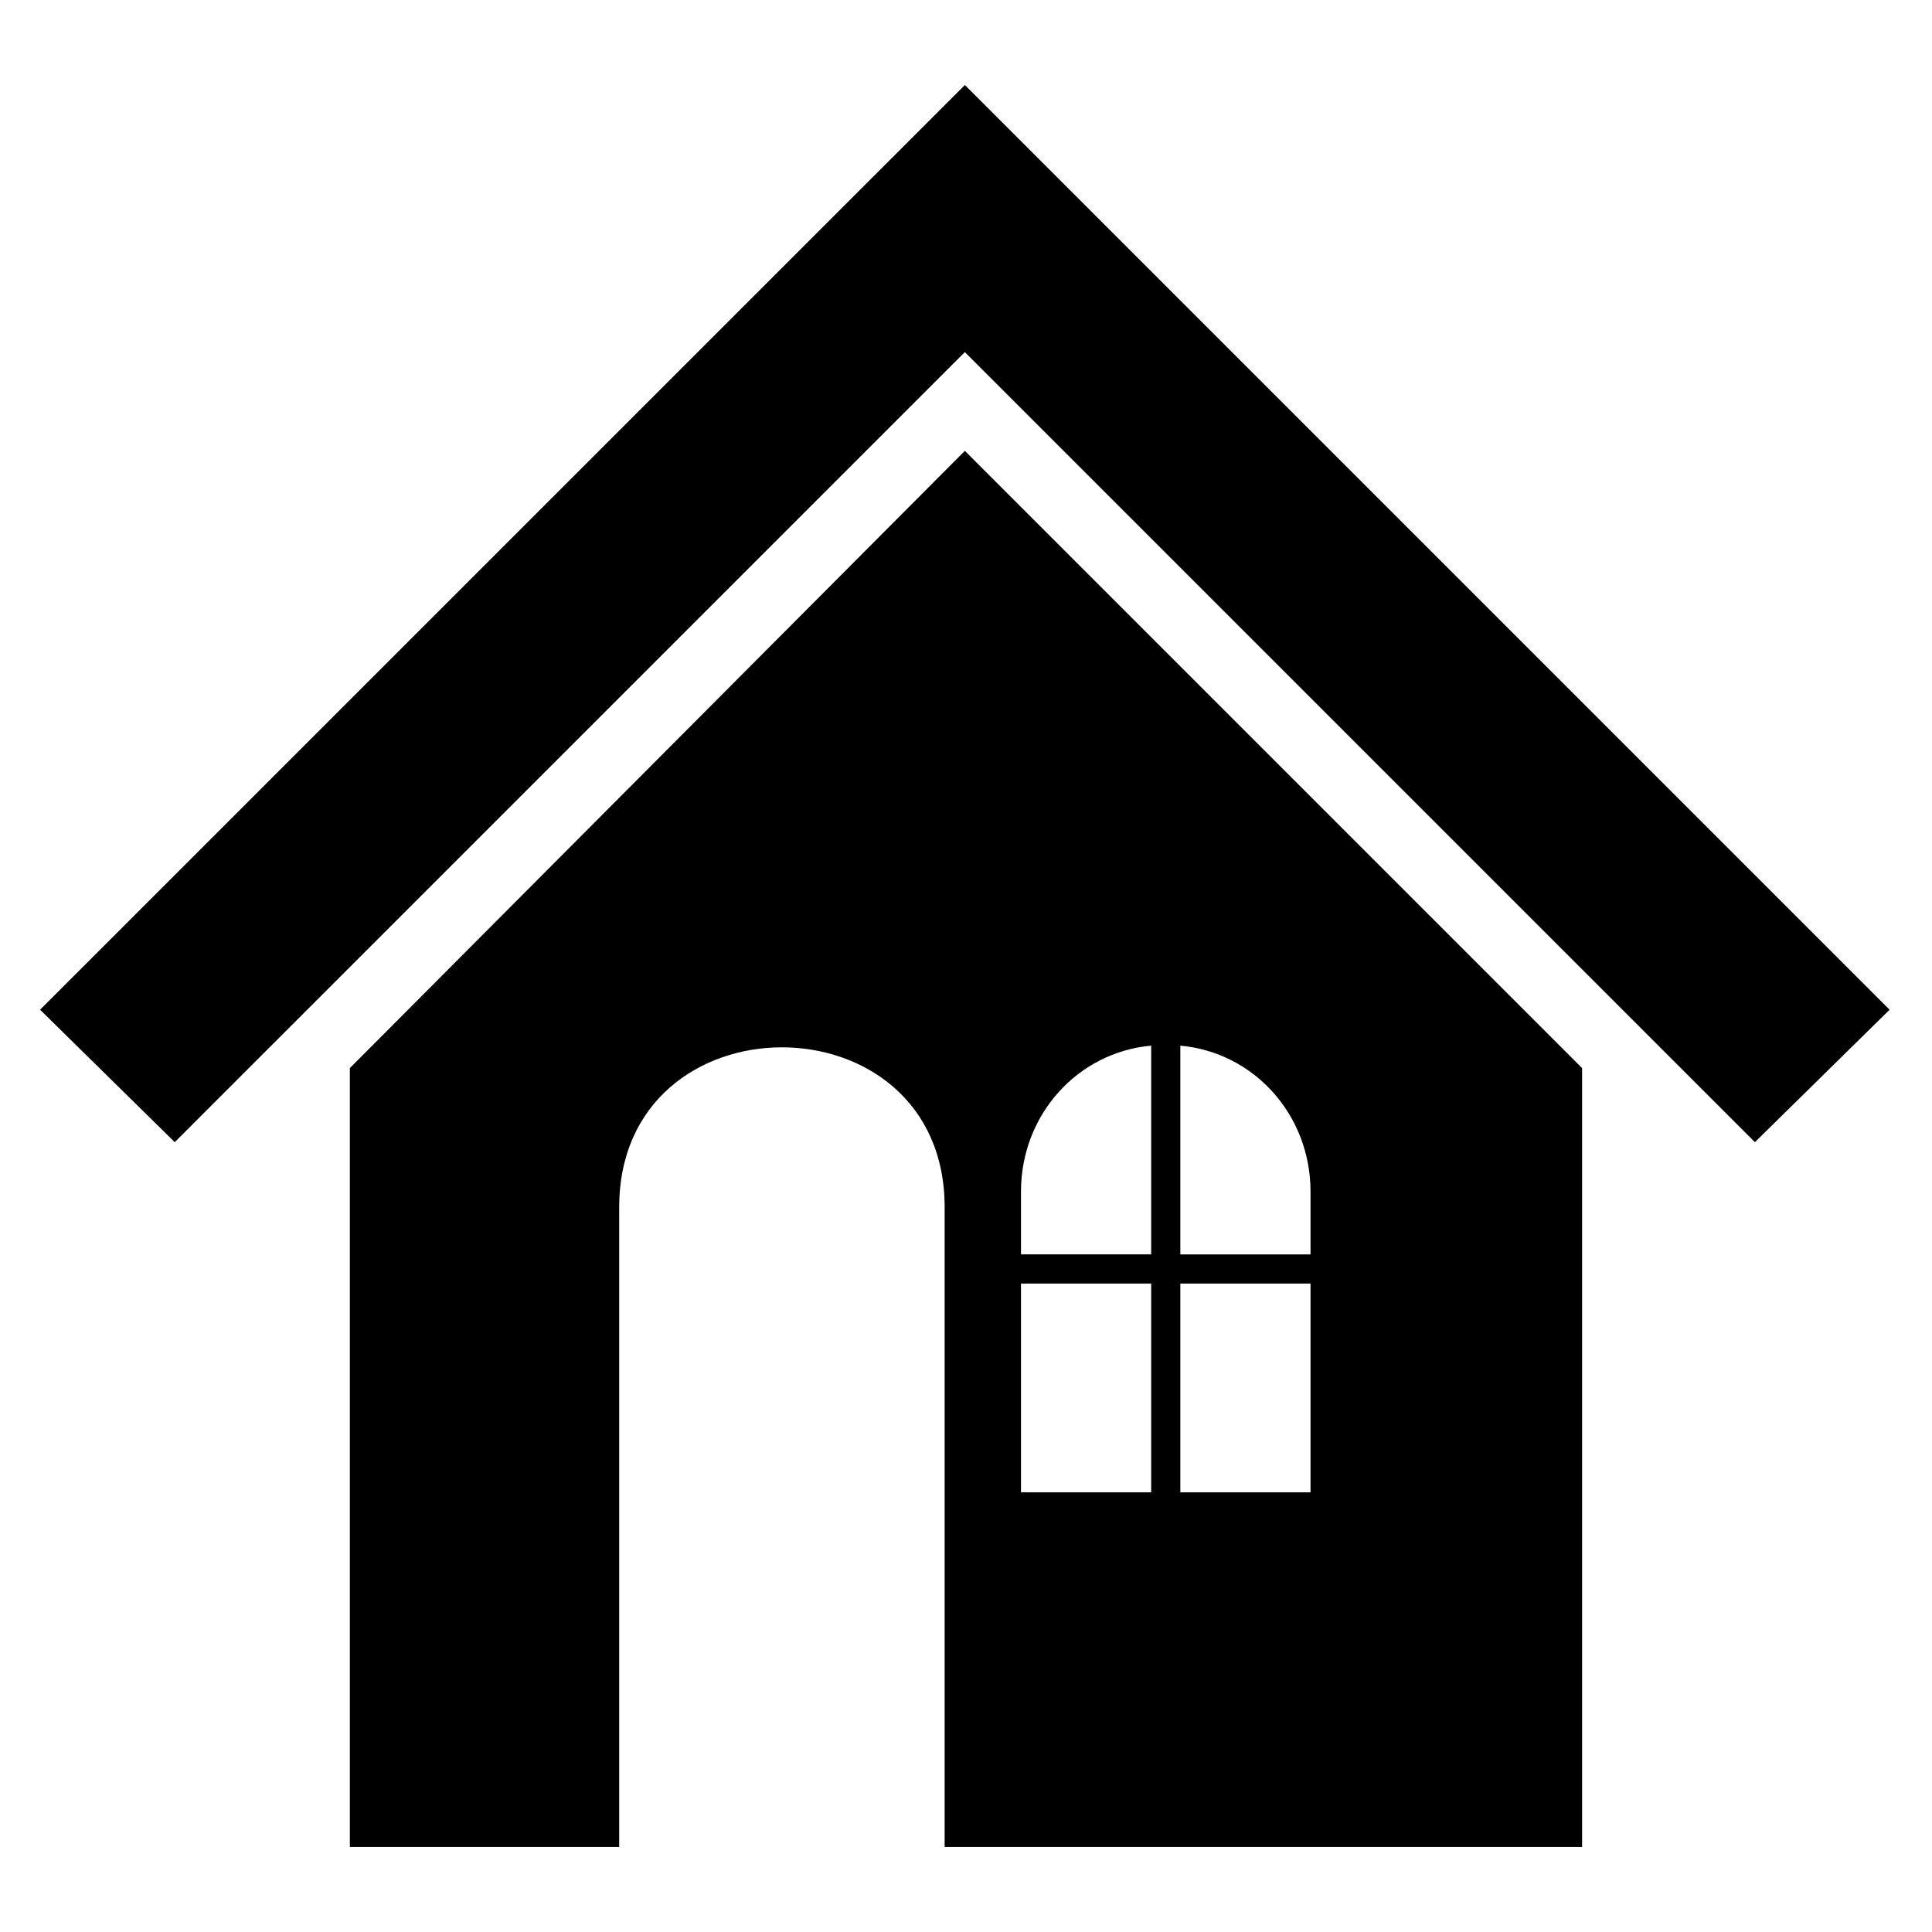
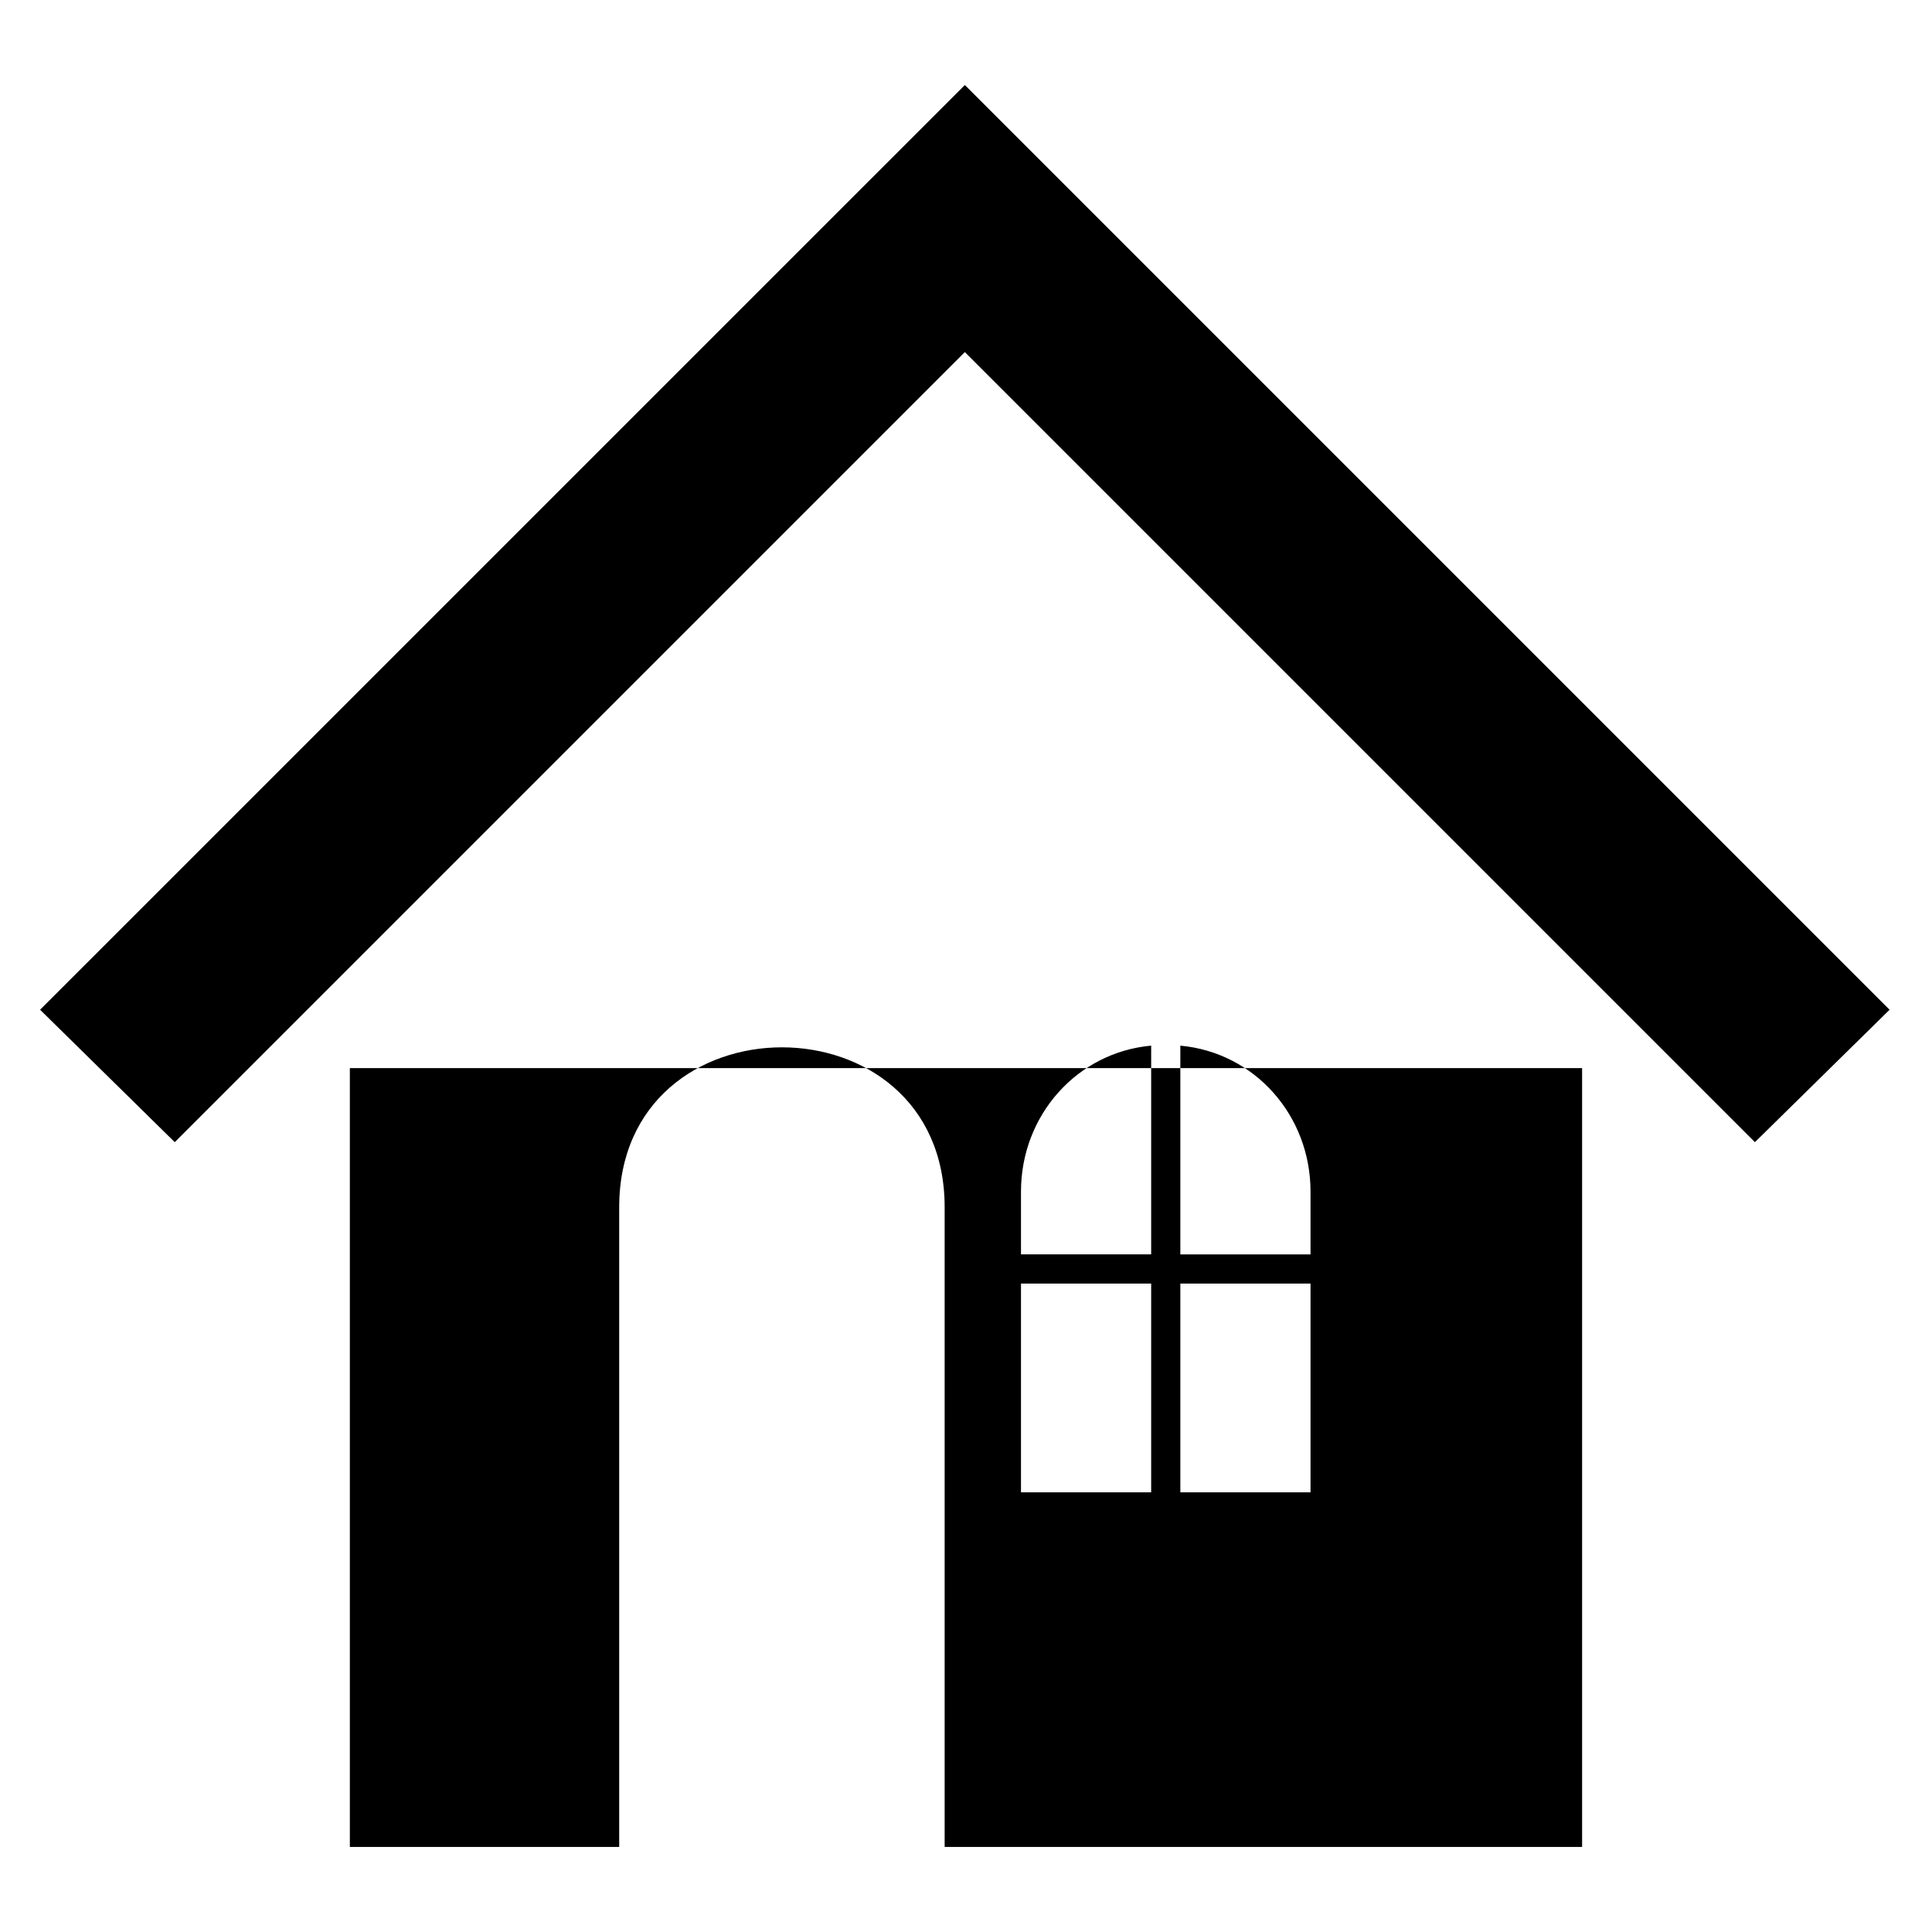
<svg xmlns="http://www.w3.org/2000/svg" fill="#000000" width="800px" height="800px" version="1.1" viewBox="144 144 512 512">
-   <path d="m399.7 166.53 245.06 245.06-35.688 35.094-209.38-209.38-209.38 209.38-35.688-35.094zm57.102 254.58c19.629 1.785 34.5 18.438 34.5 38.664v16.656h-34.5zm34.5 63.051v55.316h-34.5v-55.316zm-42.23 55.316h-34.5v-55.316h34.5zm-34.5-63.051v-16.656c0-20.223 14.871-36.879 34.5-38.664v55.316h-34.5zm148.7-49.371v206.4h-168.93v-169.52c0-56.508-86.25-56.508-86.25 0v169.52h-71.379v-206.4l162.98-163.57 163.57 163.57z" fill-rule="evenodd" />
+   <path d="m399.7 166.53 245.06 245.06-35.688 35.094-209.38-209.38-209.38 209.38-35.688-35.094zm57.102 254.58c19.629 1.785 34.5 18.438 34.5 38.664v16.656h-34.5zm34.5 63.051v55.316h-34.5v-55.316zm-42.23 55.316h-34.5v-55.316h34.5zm-34.5-63.051v-16.656c0-20.223 14.871-36.879 34.5-38.664v55.316h-34.5zm148.7-49.371v206.4h-168.93v-169.52c0-56.508-86.25-56.508-86.25 0v169.52h-71.379v-206.4z" fill-rule="evenodd" />
</svg>